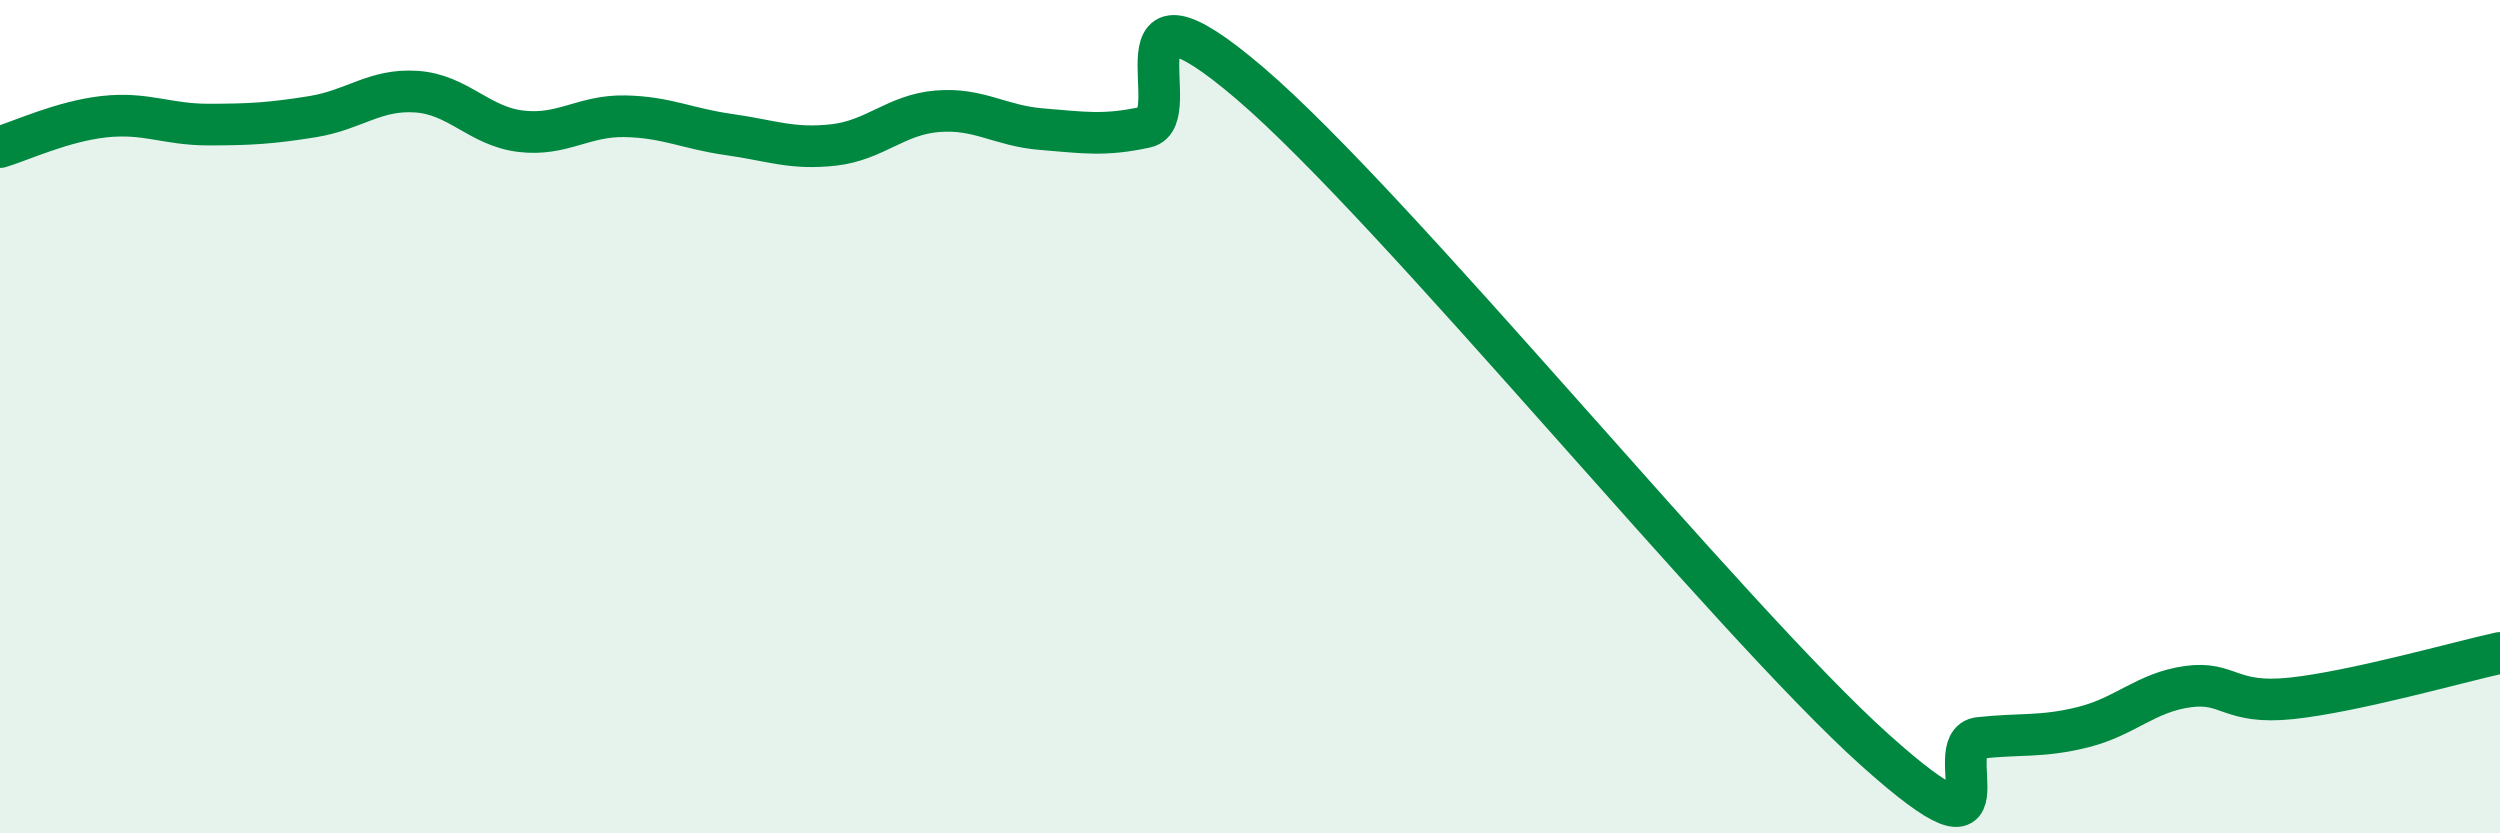
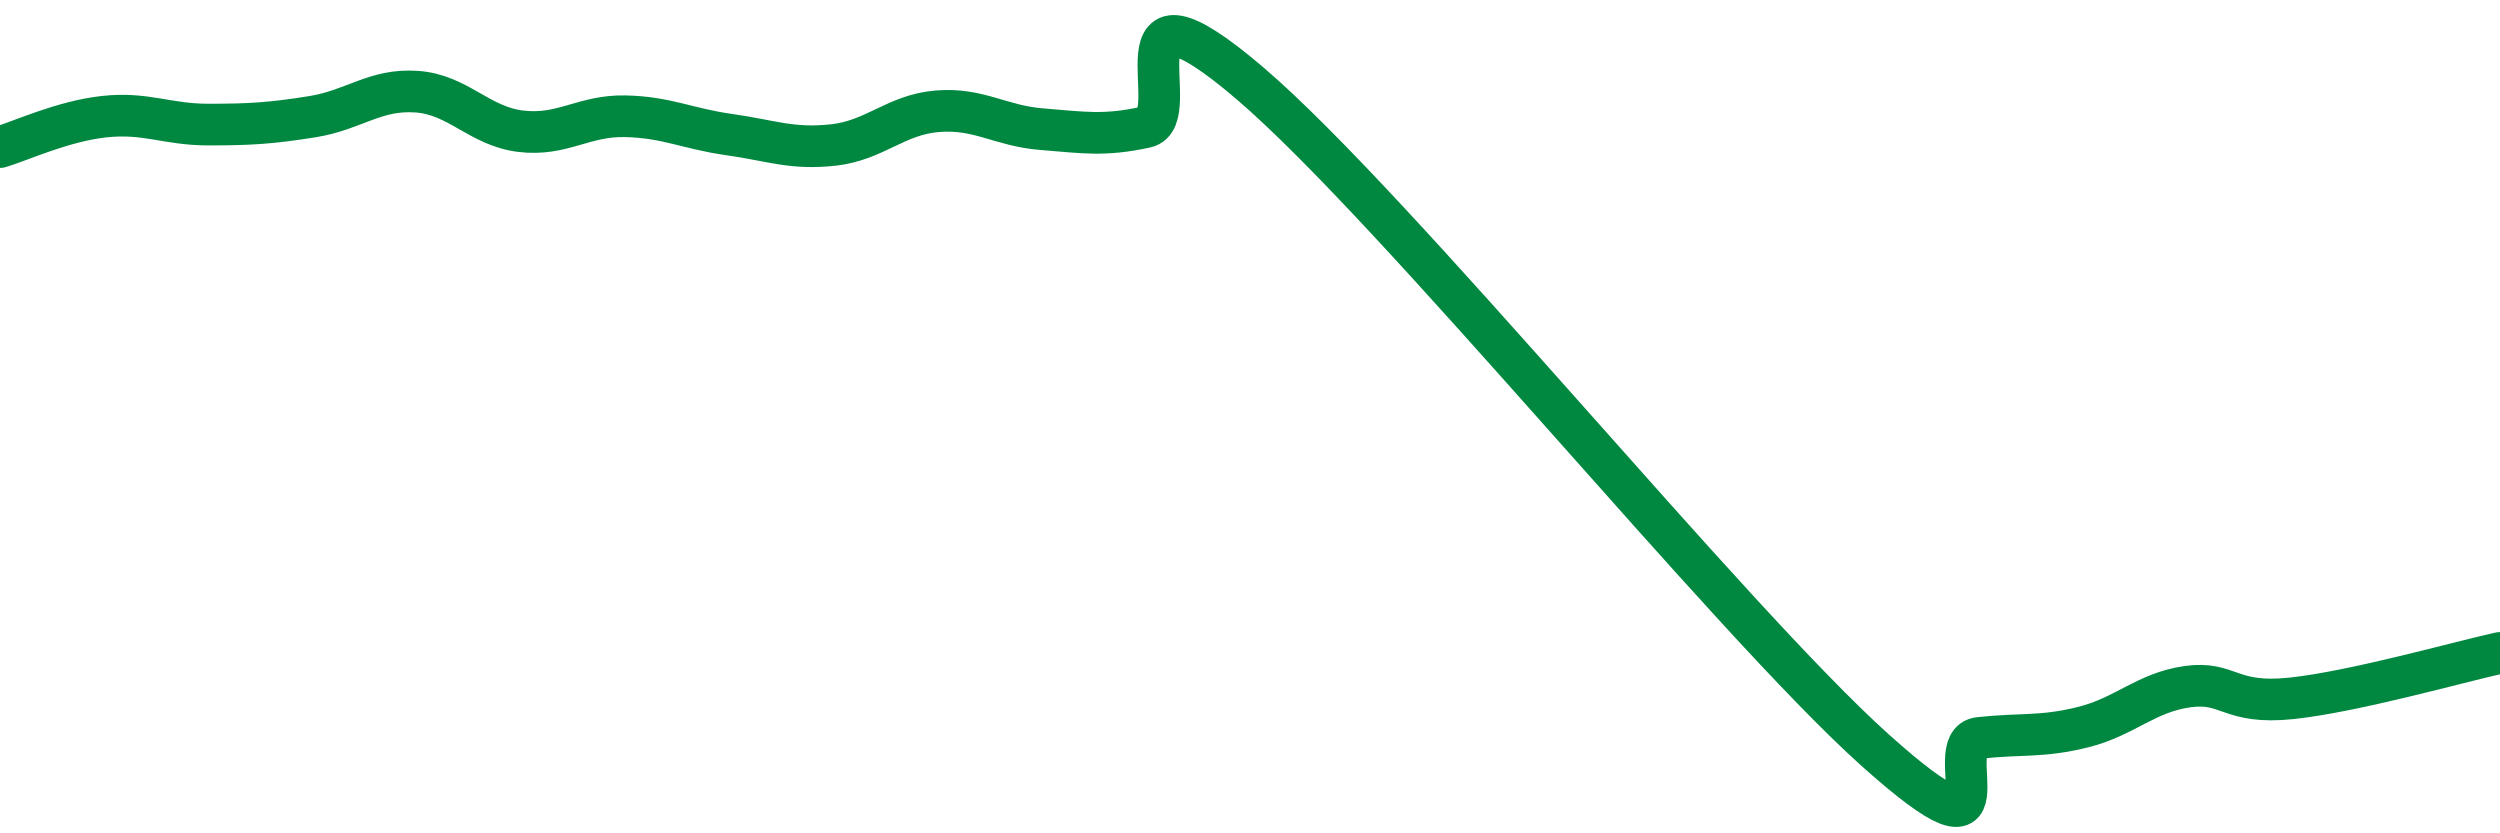
<svg xmlns="http://www.w3.org/2000/svg" width="60" height="20" viewBox="0 0 60 20">
-   <path d="M 0,3.53 C 0.5,3.38 1.5,2.91 2.5,2.8 C 3.5,2.69 4,2.99 5,2.99 C 6,2.99 6.5,2.96 7.5,2.8 C 8.5,2.64 9,2.13 10,2.2 C 11,2.27 11.5,3.03 12.5,3.15 C 13.5,3.27 14,2.77 15,2.79 C 16,2.81 16.5,3.09 17.5,3.23 C 18.5,3.37 19,3.59 20,3.48 C 21,3.37 21.5,2.75 22.5,2.67 C 23.5,2.59 24,3.02 25,3.1 C 26,3.18 26.5,3.27 27.5,3.05 C 28.5,2.83 26.5,-0.99 30,2 C 33.5,4.99 41.5,14.86 45,18 C 48.5,21.14 46.5,17.82 47.5,17.71 C 48.5,17.6 49,17.7 50,17.45 C 51,17.2 51.5,16.62 52.5,16.48 C 53.5,16.34 53.5,16.92 55,16.76 C 56.5,16.6 59,15.89 60,15.67L60 20L0 20Z" fill="#008740" opacity="0.1" stroke-linecap="round" stroke-linejoin="round" />
  <path d="M 0,3.53 C 0.5,3.38 1.5,2.91 2.5,2.8 C 3.5,2.69 4,2.99 5,2.99 C 6,2.99 6.5,2.96 7.5,2.8 C 8.5,2.64 9,2.13 10,2.2 C 11,2.27 11.5,3.03 12.5,3.15 C 13.5,3.27 14,2.77 15,2.79 C 16,2.81 16.5,3.09 17.5,3.23 C 18.5,3.37 19,3.59 20,3.48 C 21,3.37 21.5,2.75 22.5,2.67 C 23.5,2.59 24,3.02 25,3.1 C 26,3.18 26.5,3.27 27.5,3.05 C 28.5,2.83 26.5,-0.99 30,2 C 33.5,4.99 41.5,14.86 45,18 C 48.5,21.14 46.5,17.82 47.5,17.71 C 48.5,17.6 49,17.7 50,17.45 C 51,17.2 51.5,16.62 52.5,16.48 C 53.5,16.34 53.5,16.92 55,16.76 C 56.5,16.6 59,15.89 60,15.67" stroke="#008740" stroke-width="1" fill="none" stroke-linecap="round" stroke-linejoin="round" />
</svg>